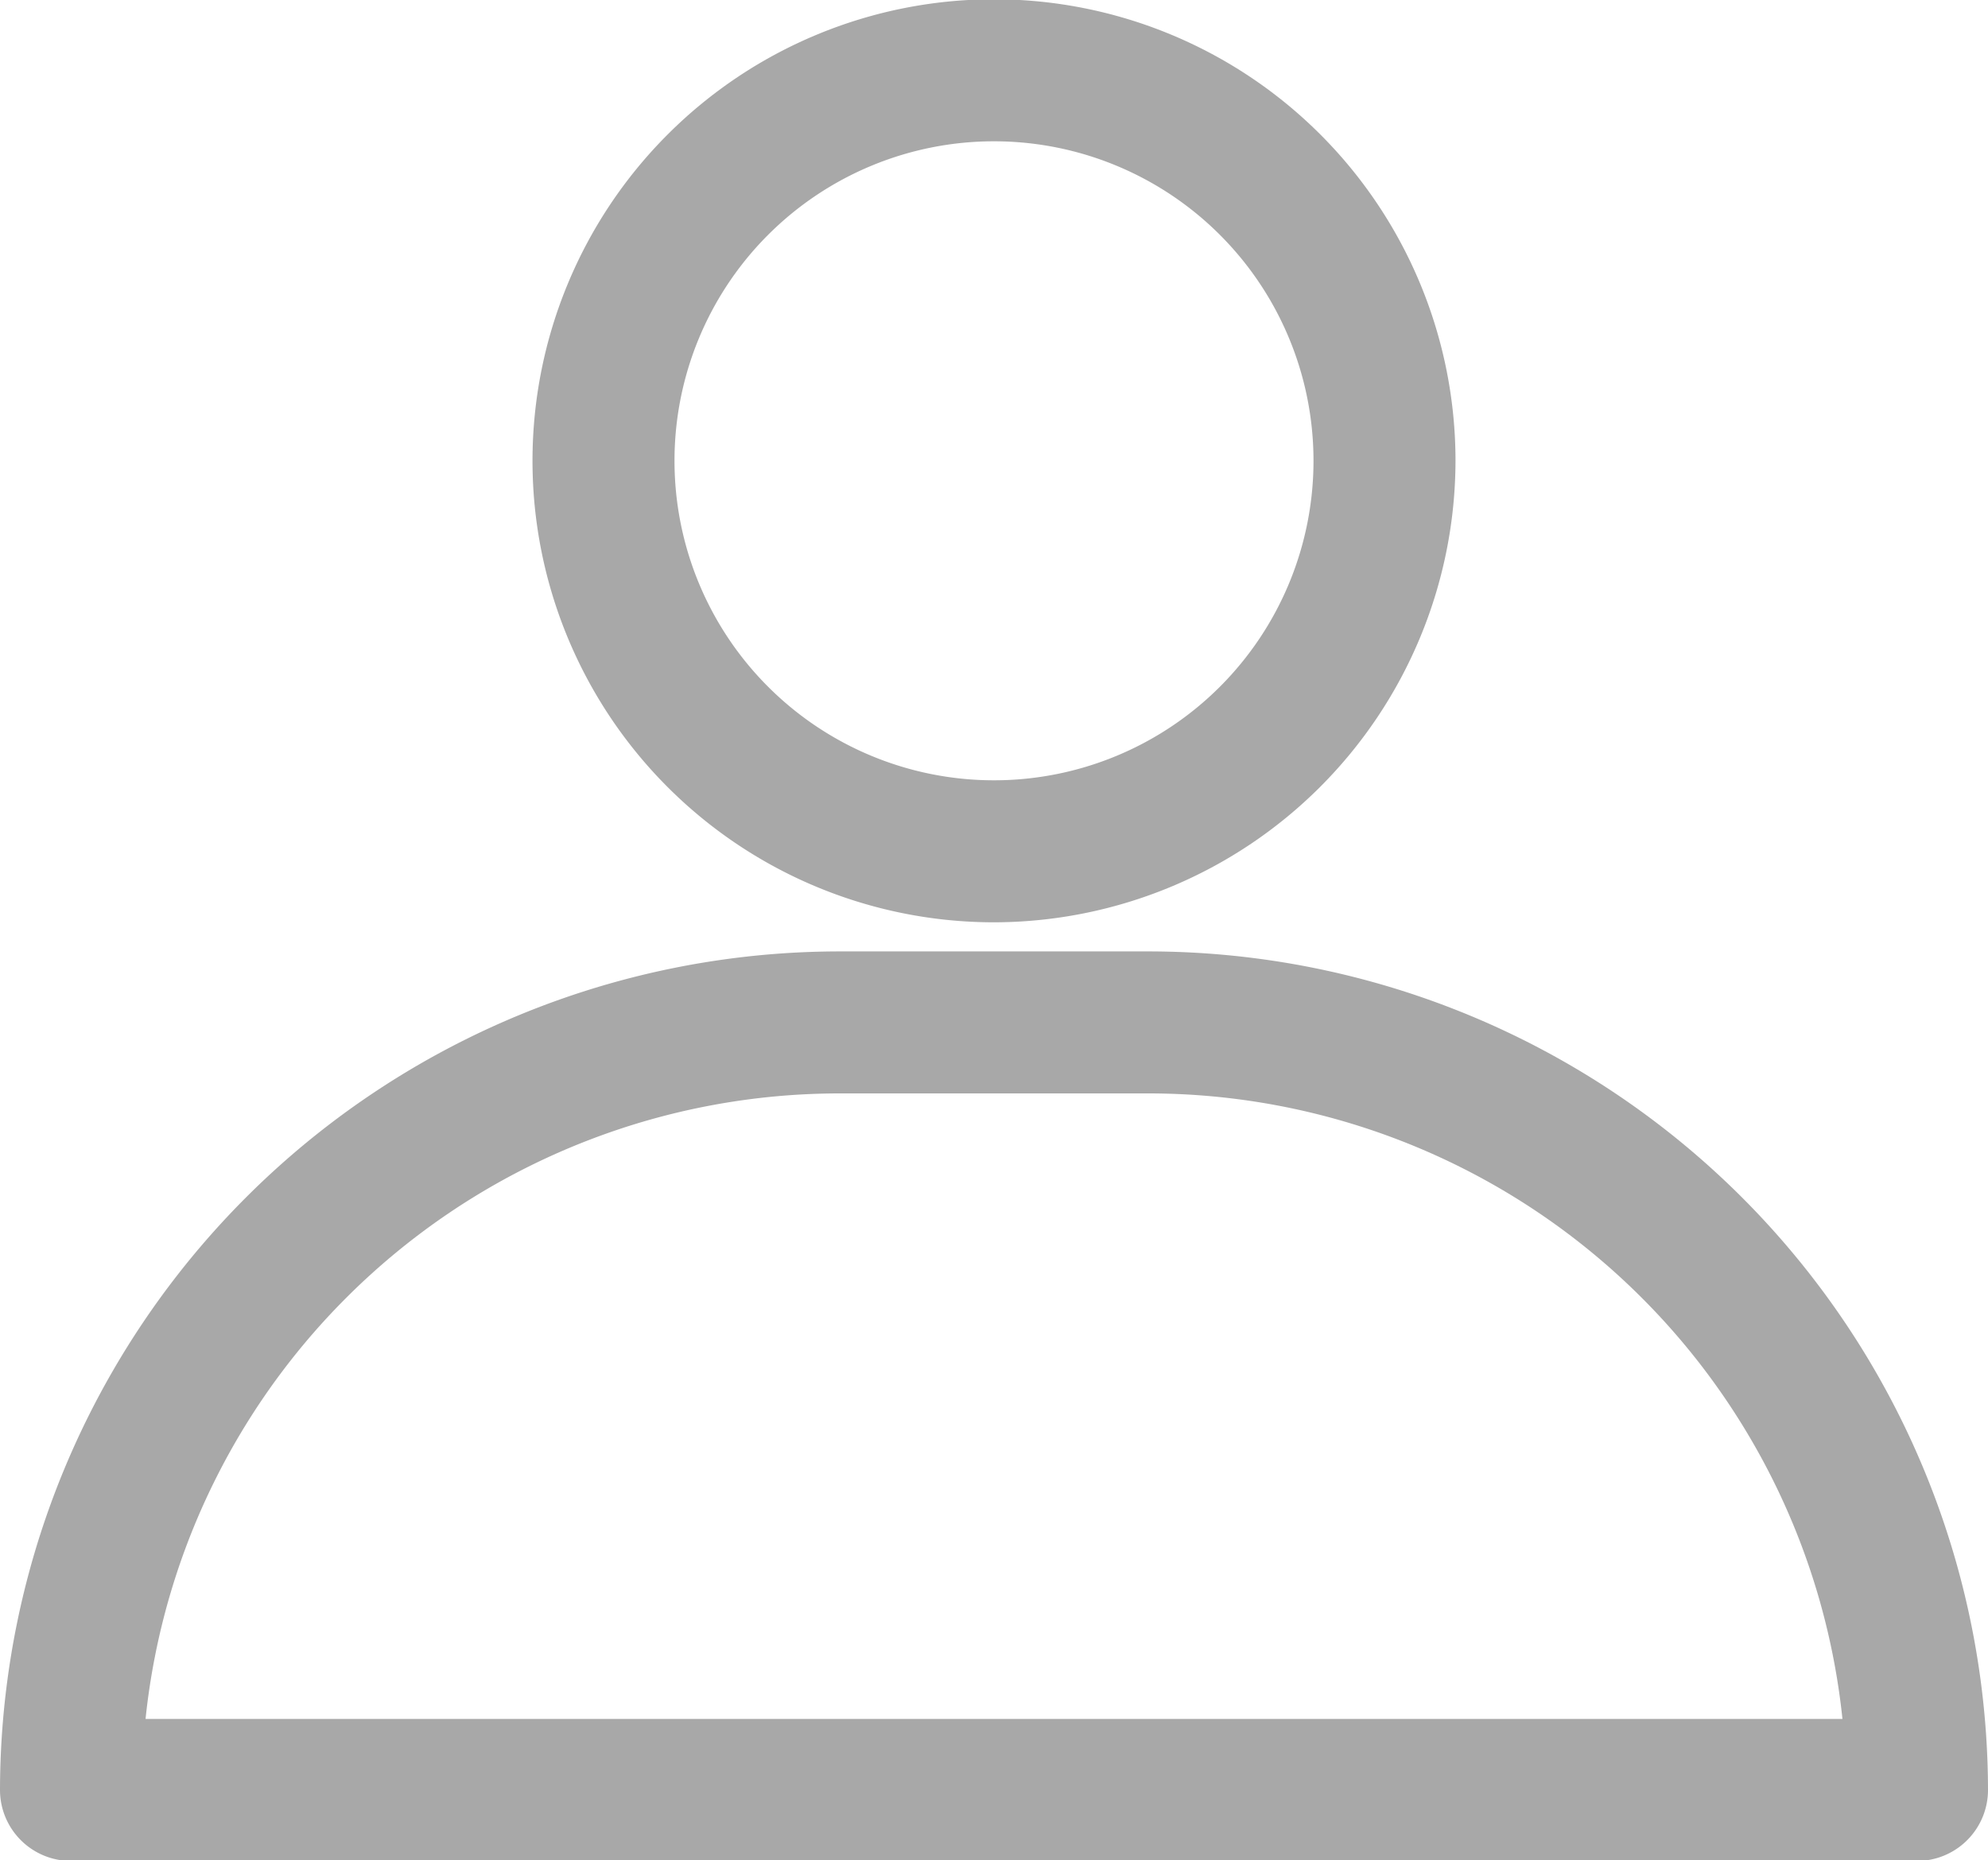
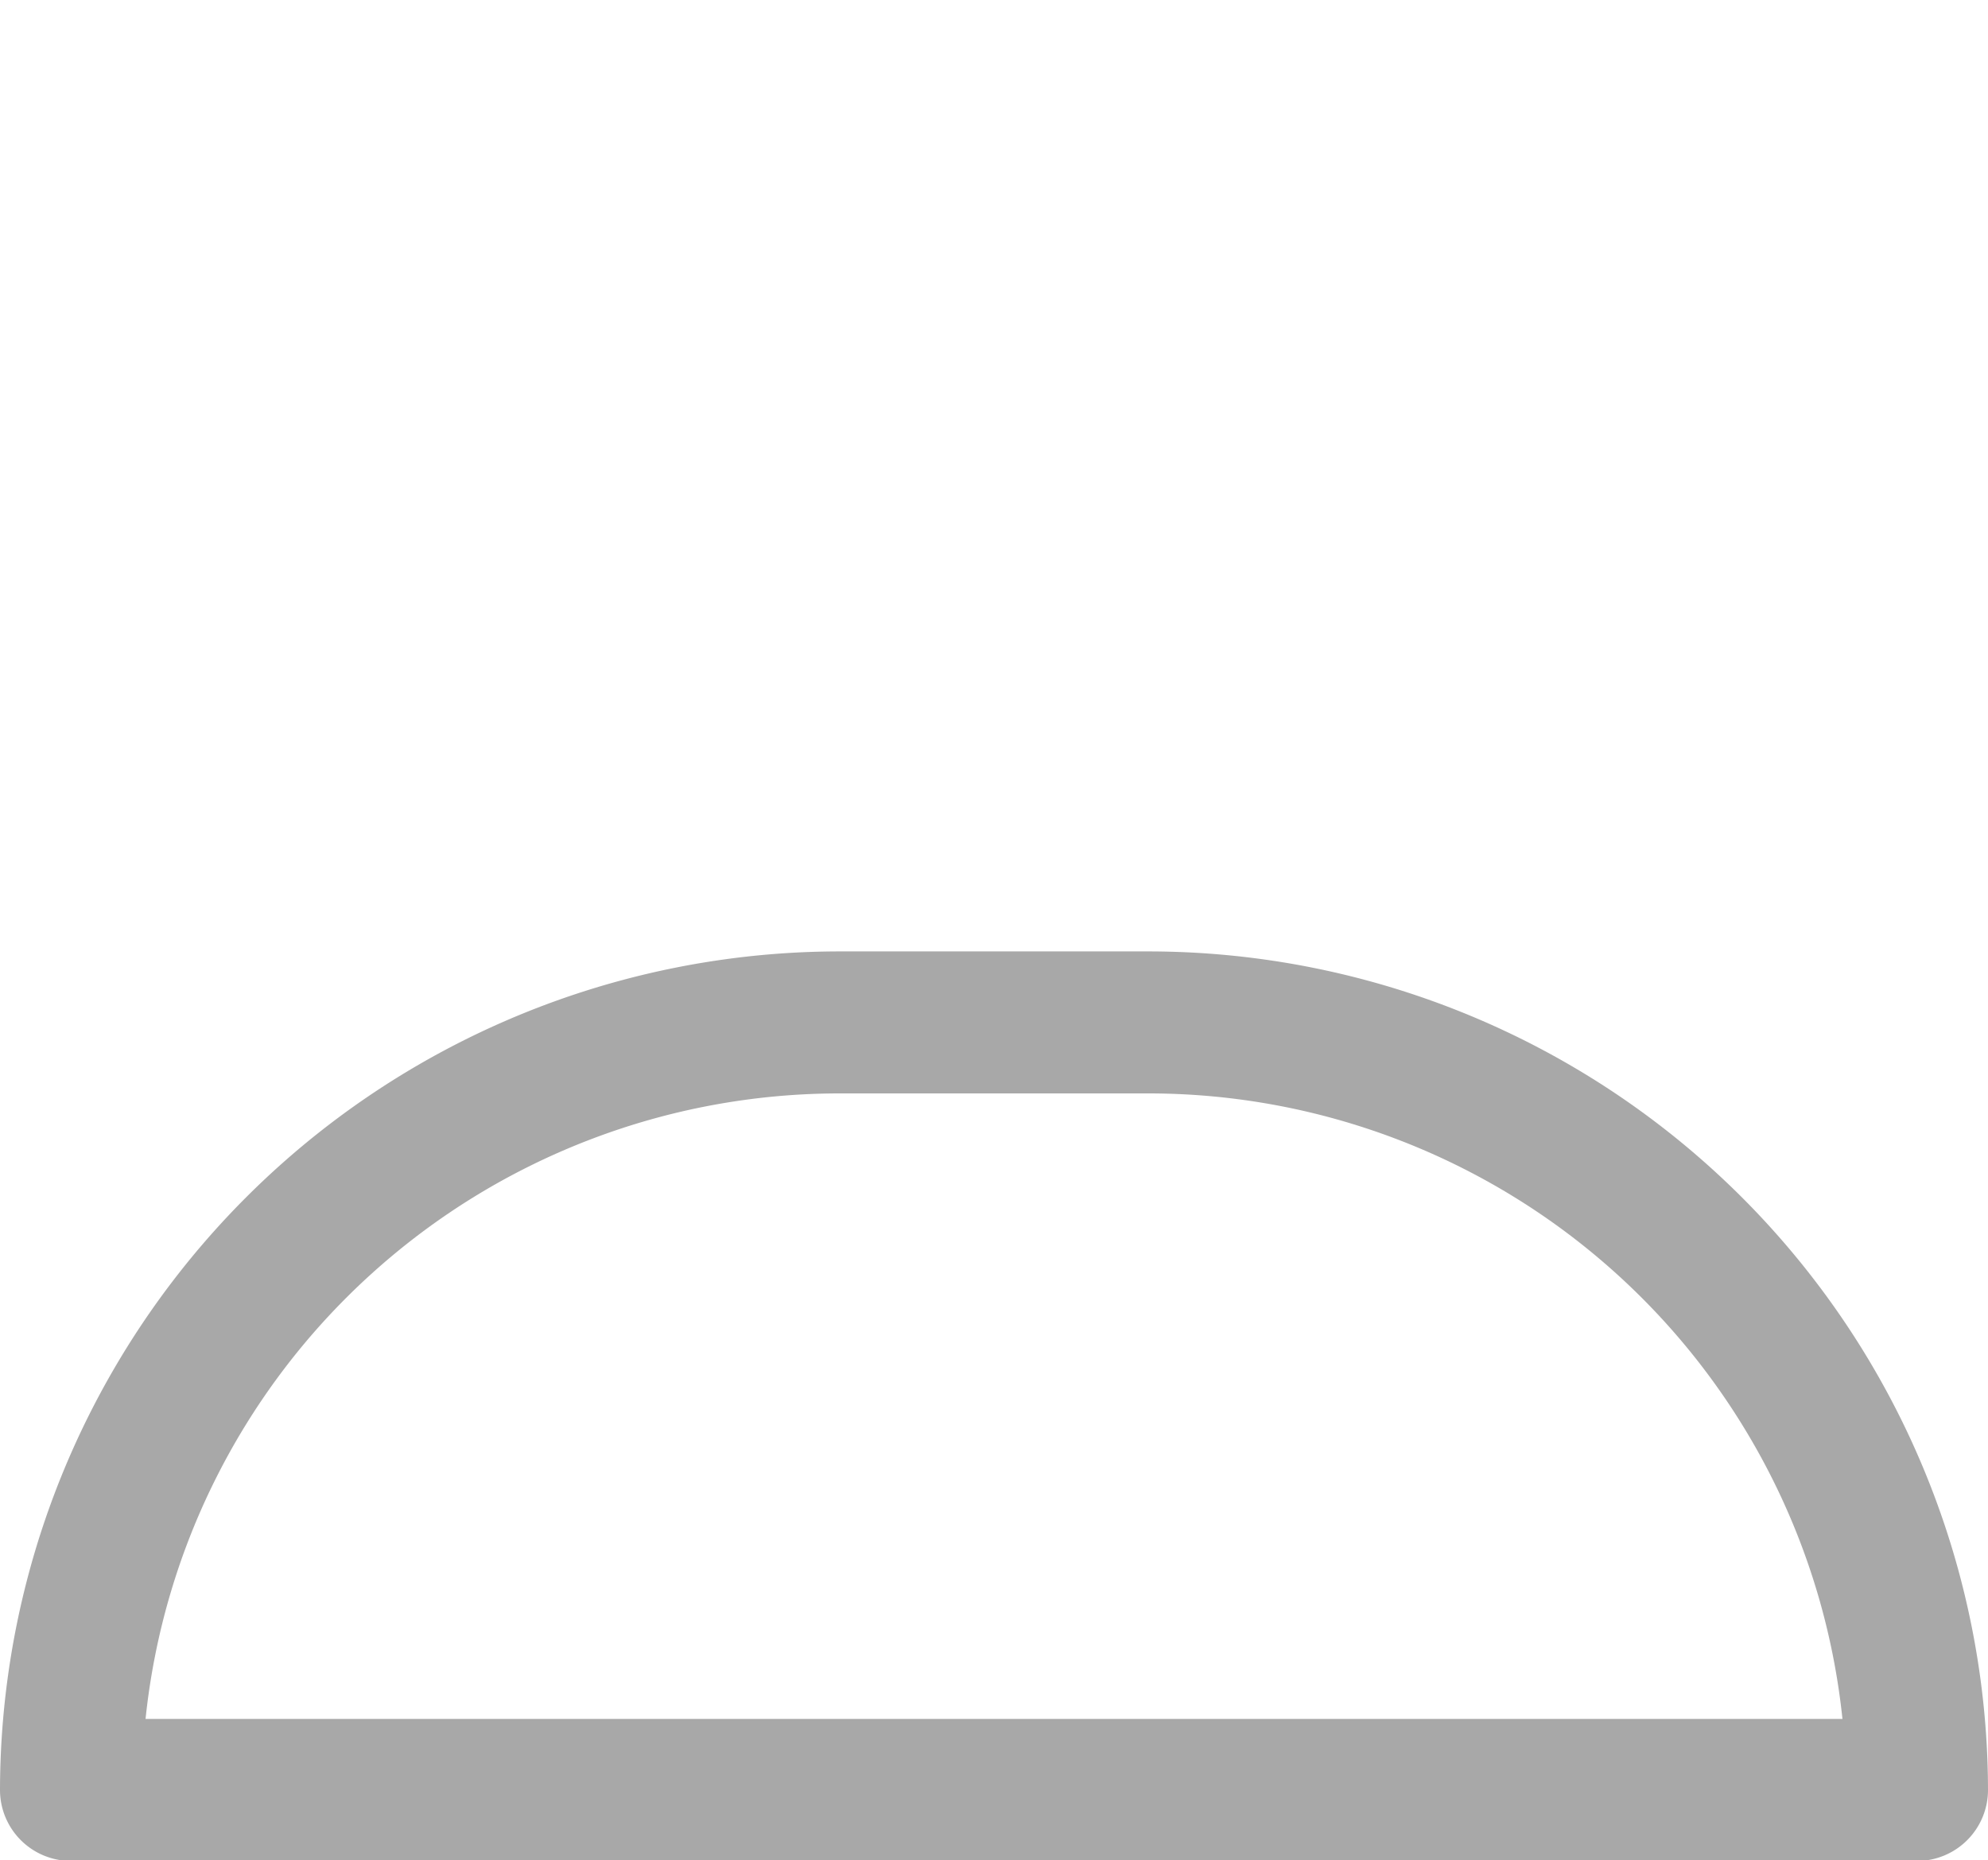
<svg xmlns="http://www.w3.org/2000/svg" fill="#a8a8a8" height="26.2" preserveAspectRatio="xMidYMid meet" version="1" viewBox="2.0 2.9 28.0 26.2" width="28" zoomAndPan="magnify">
  <g id="change1_1">
    <path d="M29,29.11H3a1,1,0,0,1-1-1A11.83,11.83,0,0,1,13.81,16.3h4.37A11.83,11.83,0,0,1,30,28.11,1,1,0,0,1,29,29.11Zm-24.95-2h23.9a9.83,9.83,0,0,0-9.76-8.81H13.81A9.83,9.83,0,0,0,4.05,27.11Z" fill="inherit" />
-     <path d="M16,15.89a6.5,6.5,0,1,1,6.5-6.5A6.51,6.51,0,0,1,16,15.89Zm0-11a4.5,4.5,0,1,0,4.5,4.5A4.5,4.5,0,0,0,16,4.89Z" fill="inherit" />
  </g>
</svg>